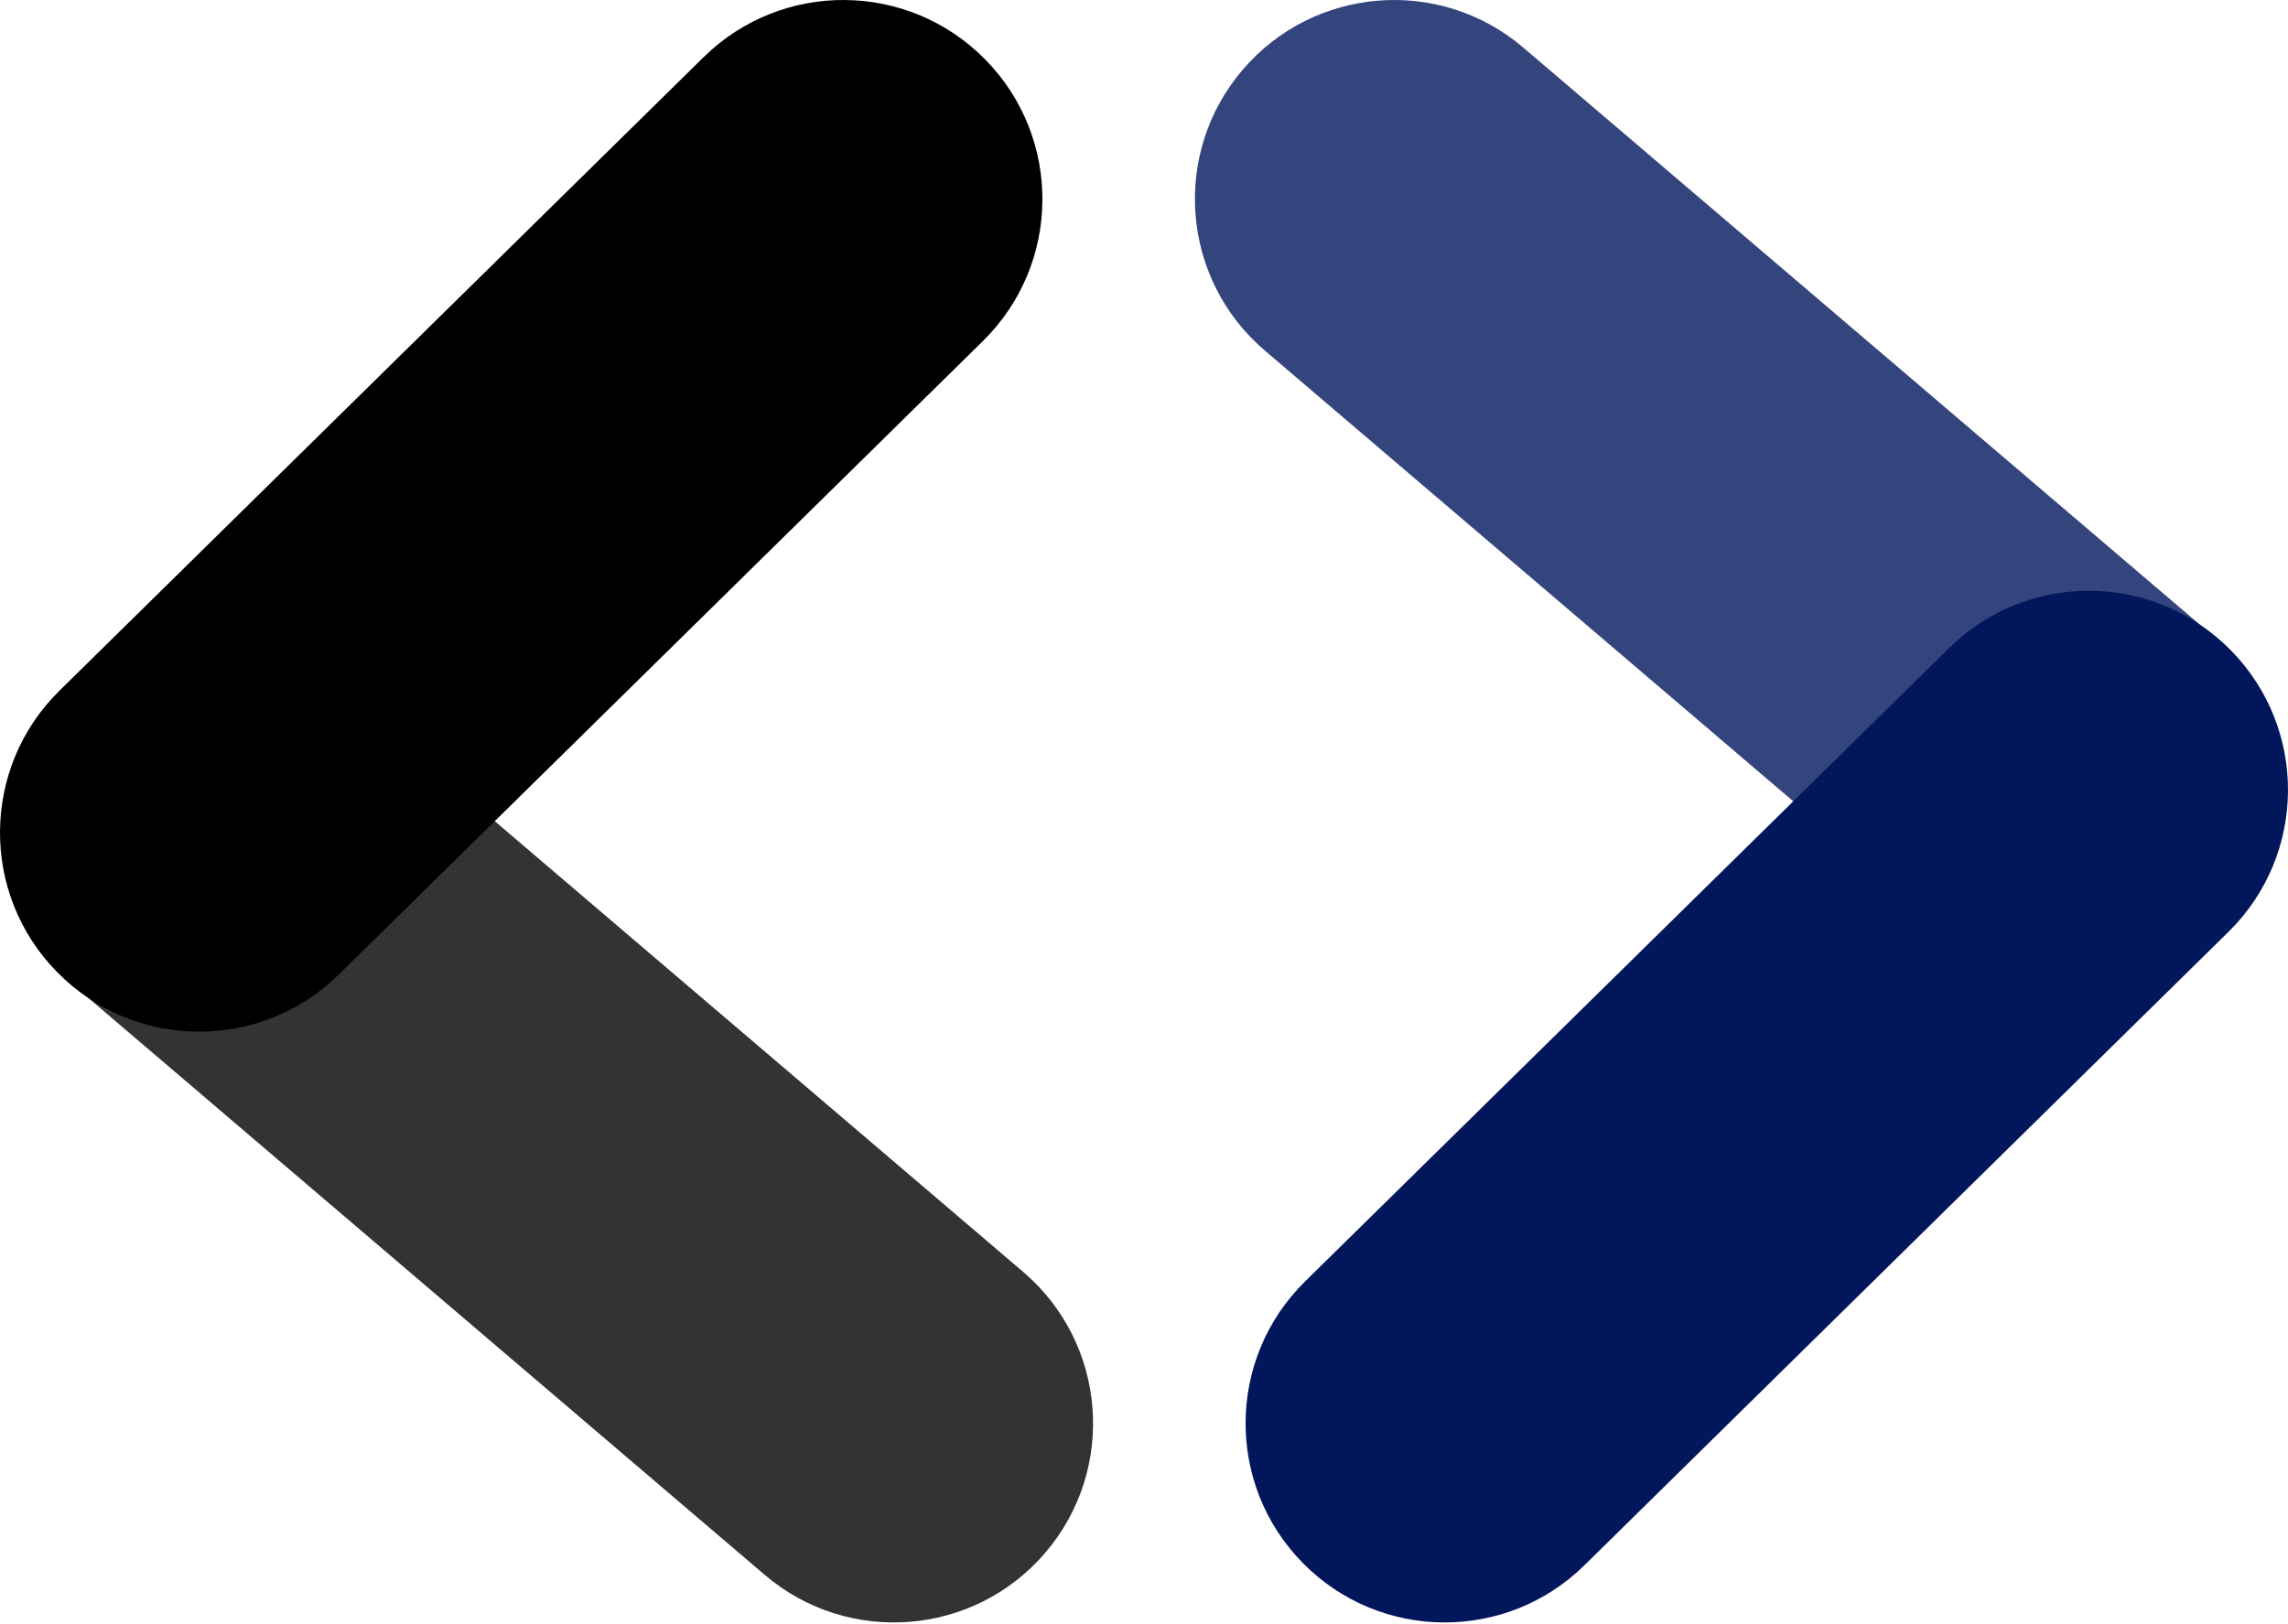
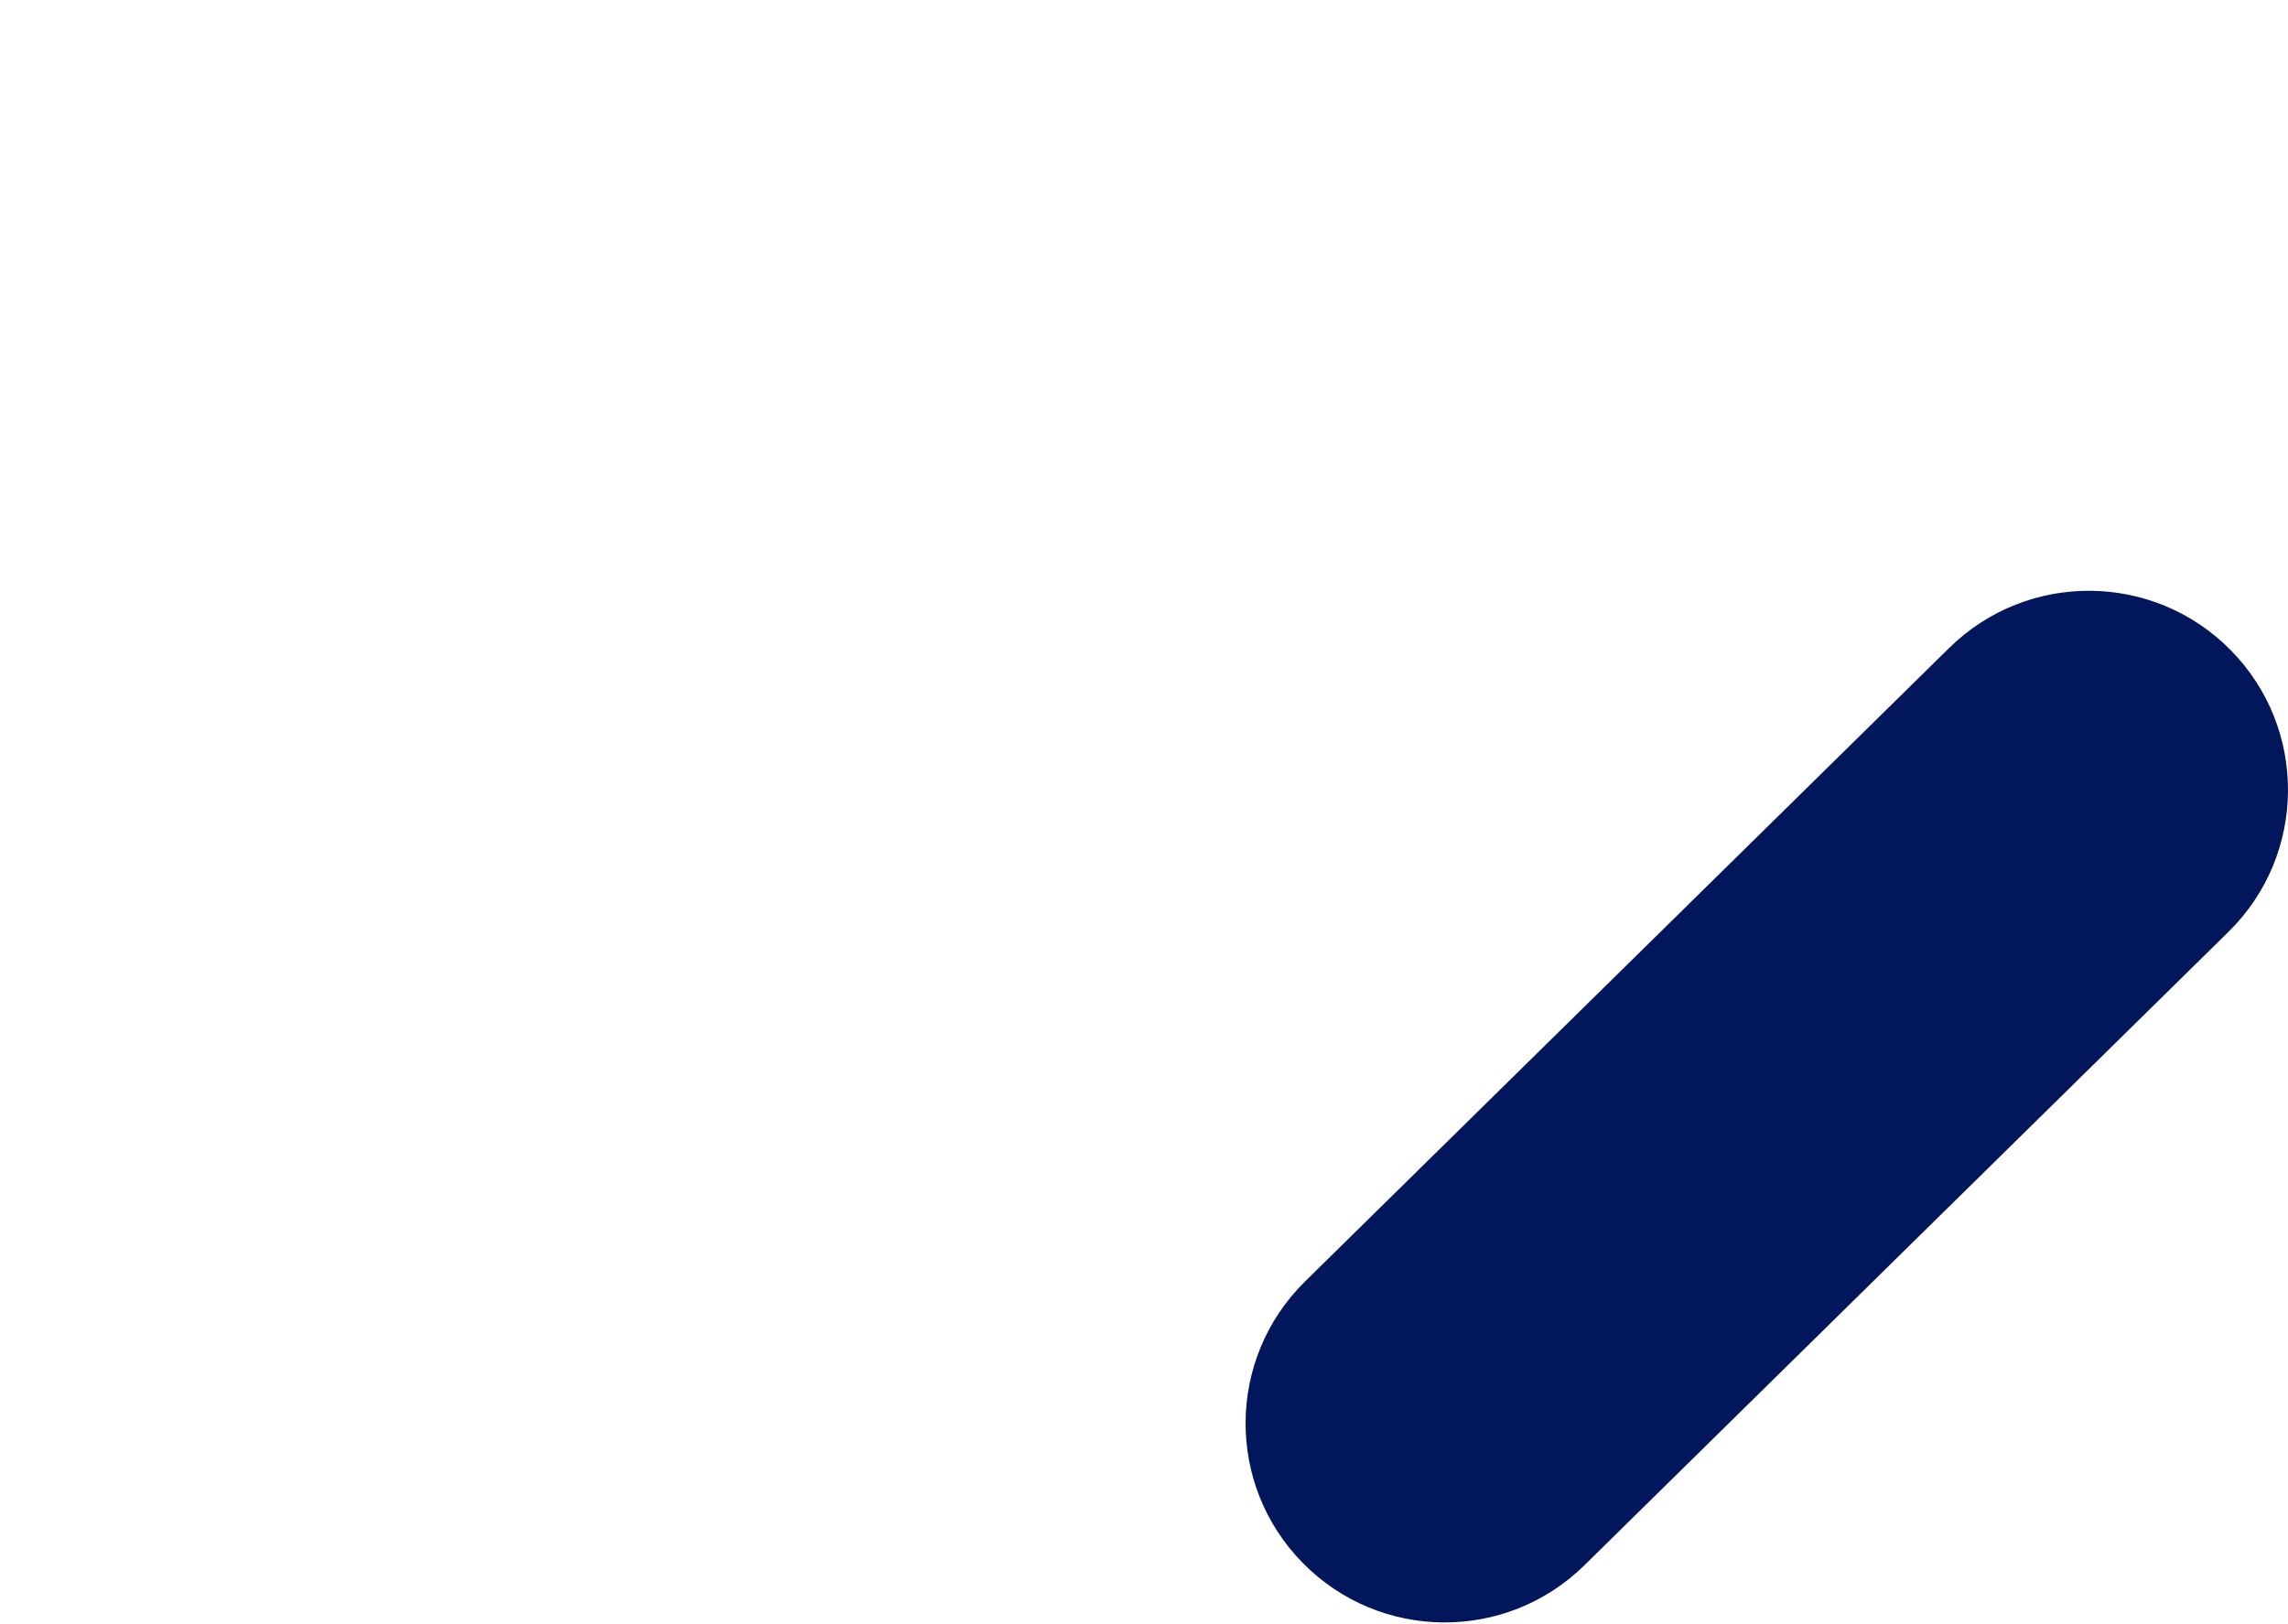
<svg xmlns="http://www.w3.org/2000/svg" width="200" height="142" viewBox="0 0 200 142" fill="none">
-   <path d="M108.617 6.11C114.857 -1.204 125.845 -2.075 133.159 4.165L192.004 54.37C199.318 60.61 200.188 71.598 193.948 78.912C187.708 86.227 176.72 87.097 169.406 80.857L110.561 30.652C103.247 24.412 102.377 13.424 108.617 6.11Z" fill="#02165C" fill-opacity="0.8" />
  <path d="M113.879 136.664C107.136 129.811 107.226 118.788 114.08 112.046L170.383 56.656C177.236 49.913 188.259 50.003 195.001 56.857C201.744 63.711 201.654 74.733 194.8 81.475L138.497 136.866C131.644 143.608 120.621 143.518 113.879 136.664Z" fill="#02165C" />
-   <path d="M91.383 135.754C85.143 143.069 74.155 143.939 66.841 137.699L7.996 87.494C0.682 81.254 -0.188 70.266 6.052 62.952C12.292 55.638 23.28 54.767 30.594 61.007L89.439 111.212C96.753 117.452 97.623 128.44 91.383 135.754Z" fill="black" fill-opacity="0.8" />
-   <path d="M86.121 5.2C92.864 12.054 92.774 23.076 85.92 29.819L29.617 85.209C22.764 91.951 11.742 91.861 4.999 85.007C-1.744 78.153 -1.654 67.131 5.2 60.389L61.503 4.999C68.356 -1.744 79.379 -1.654 86.121 5.2Z" fill="black" />
</svg>